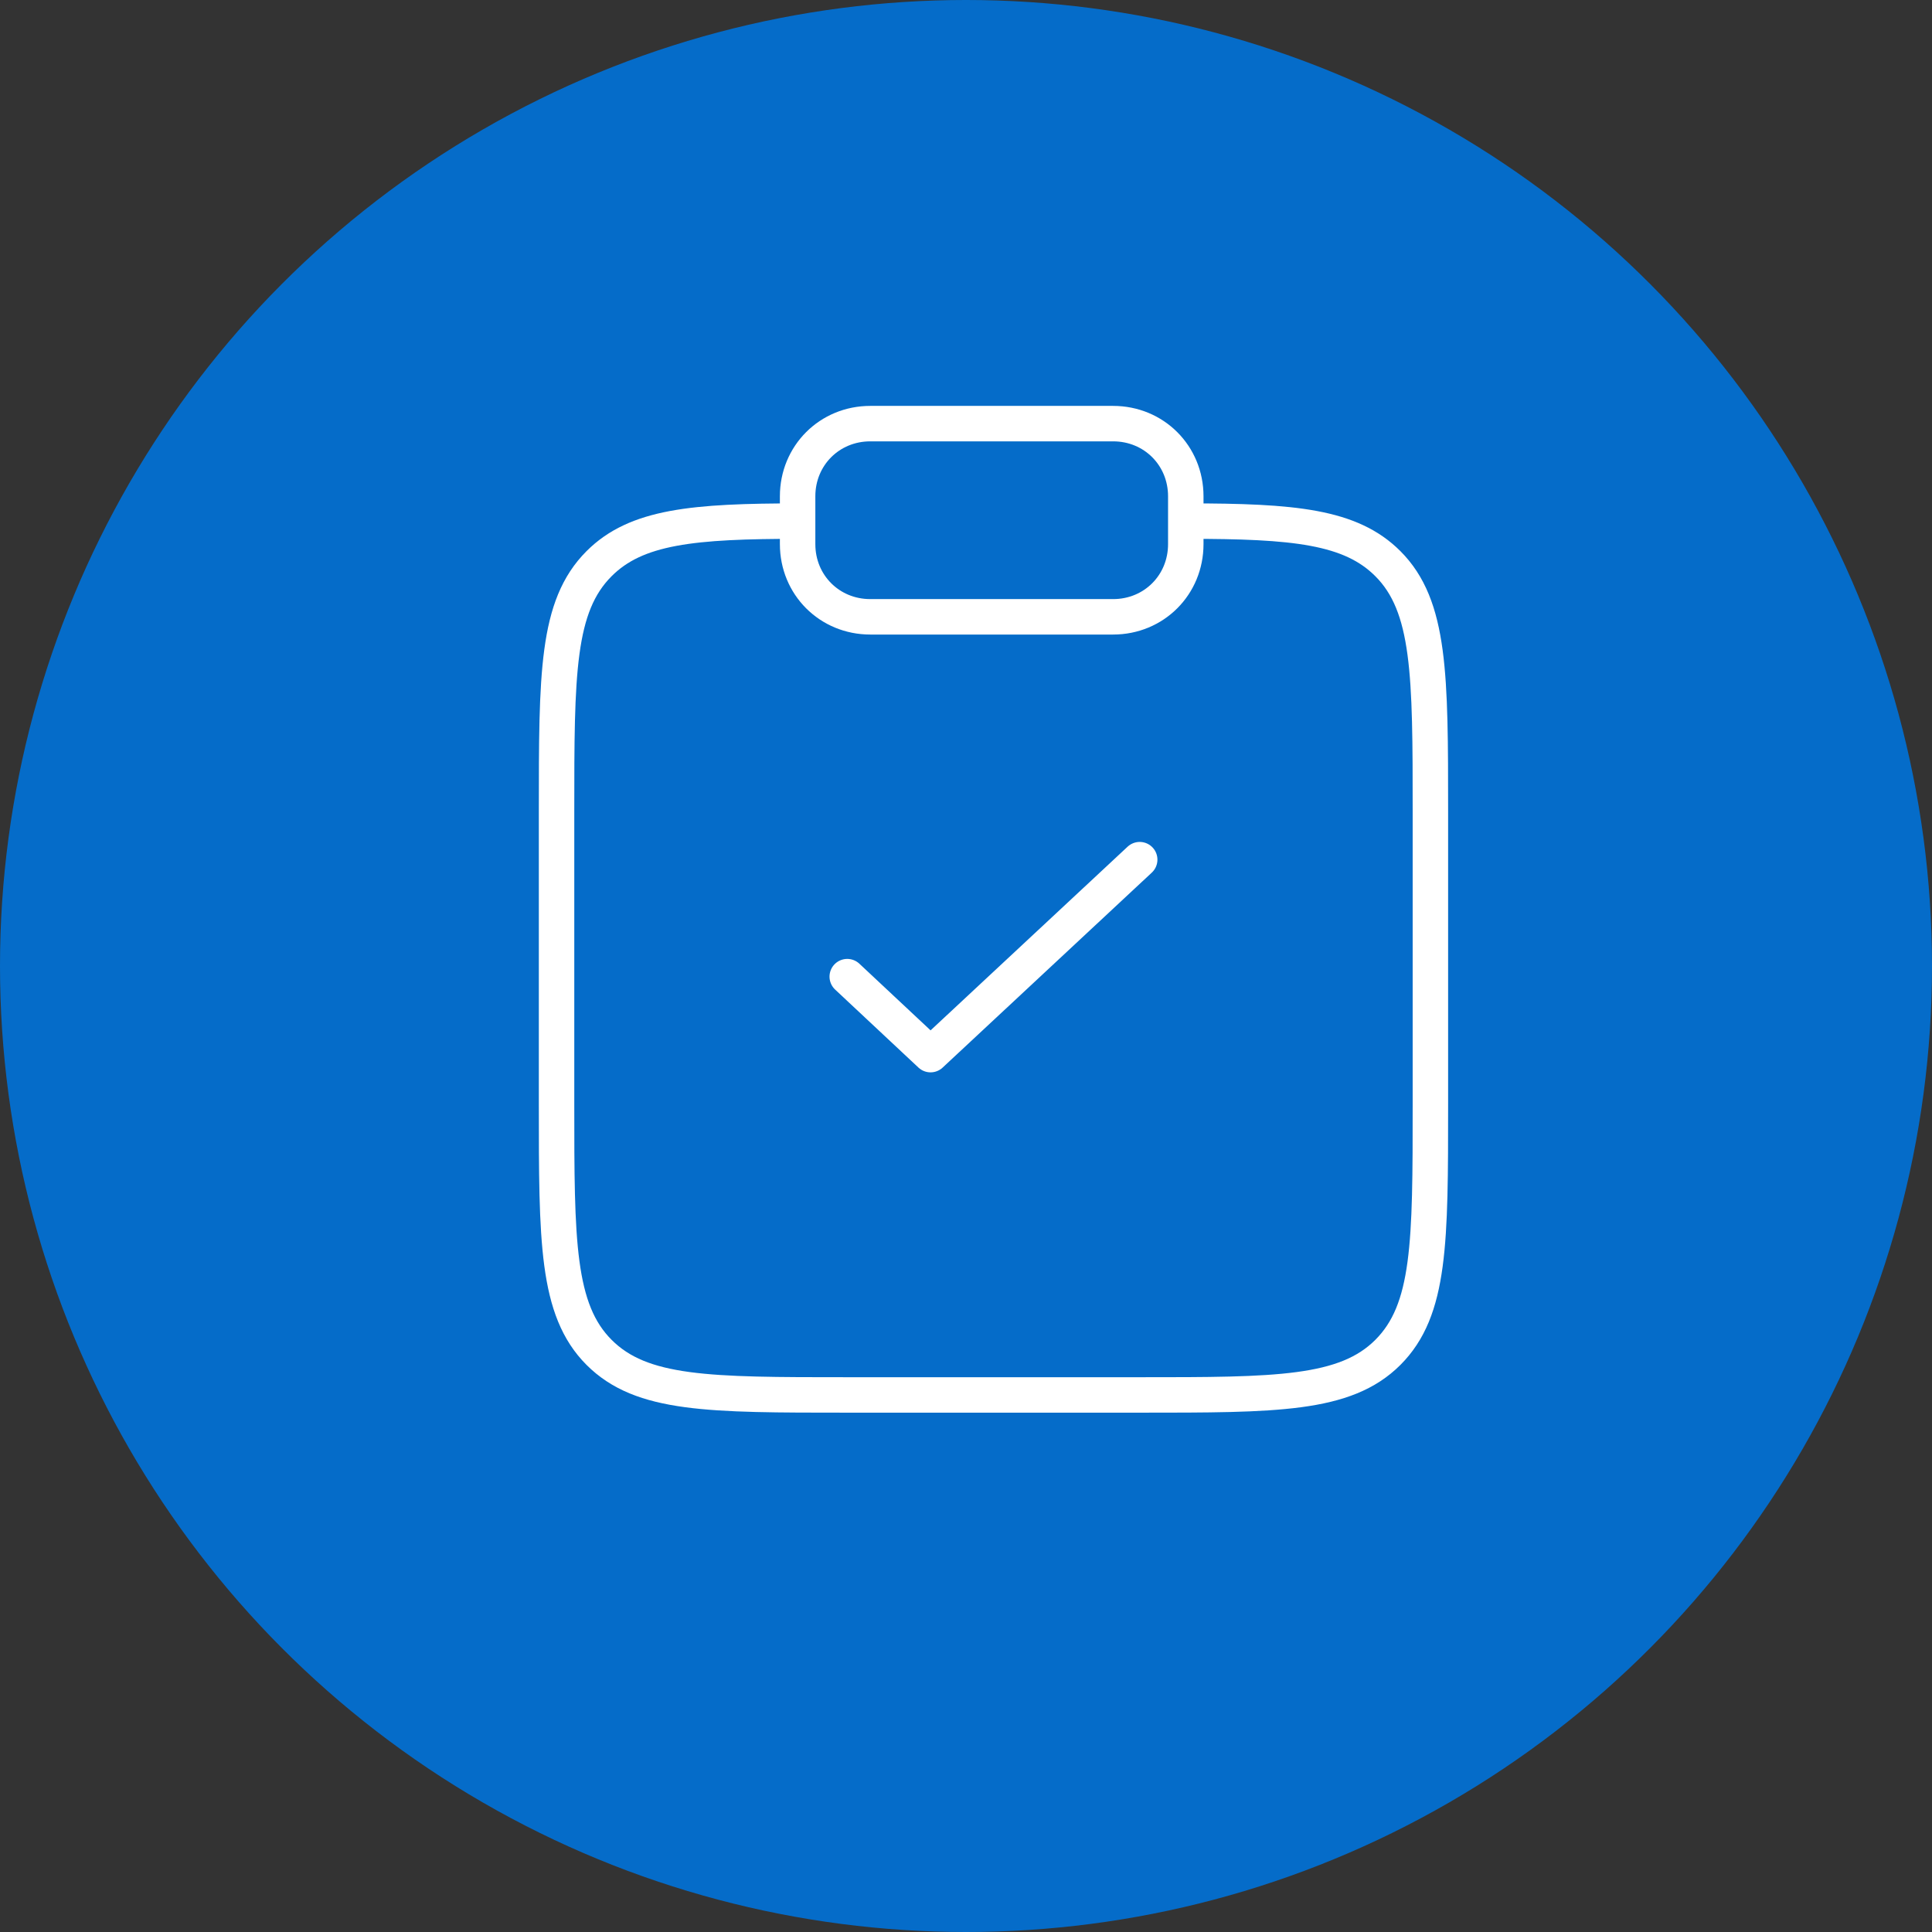
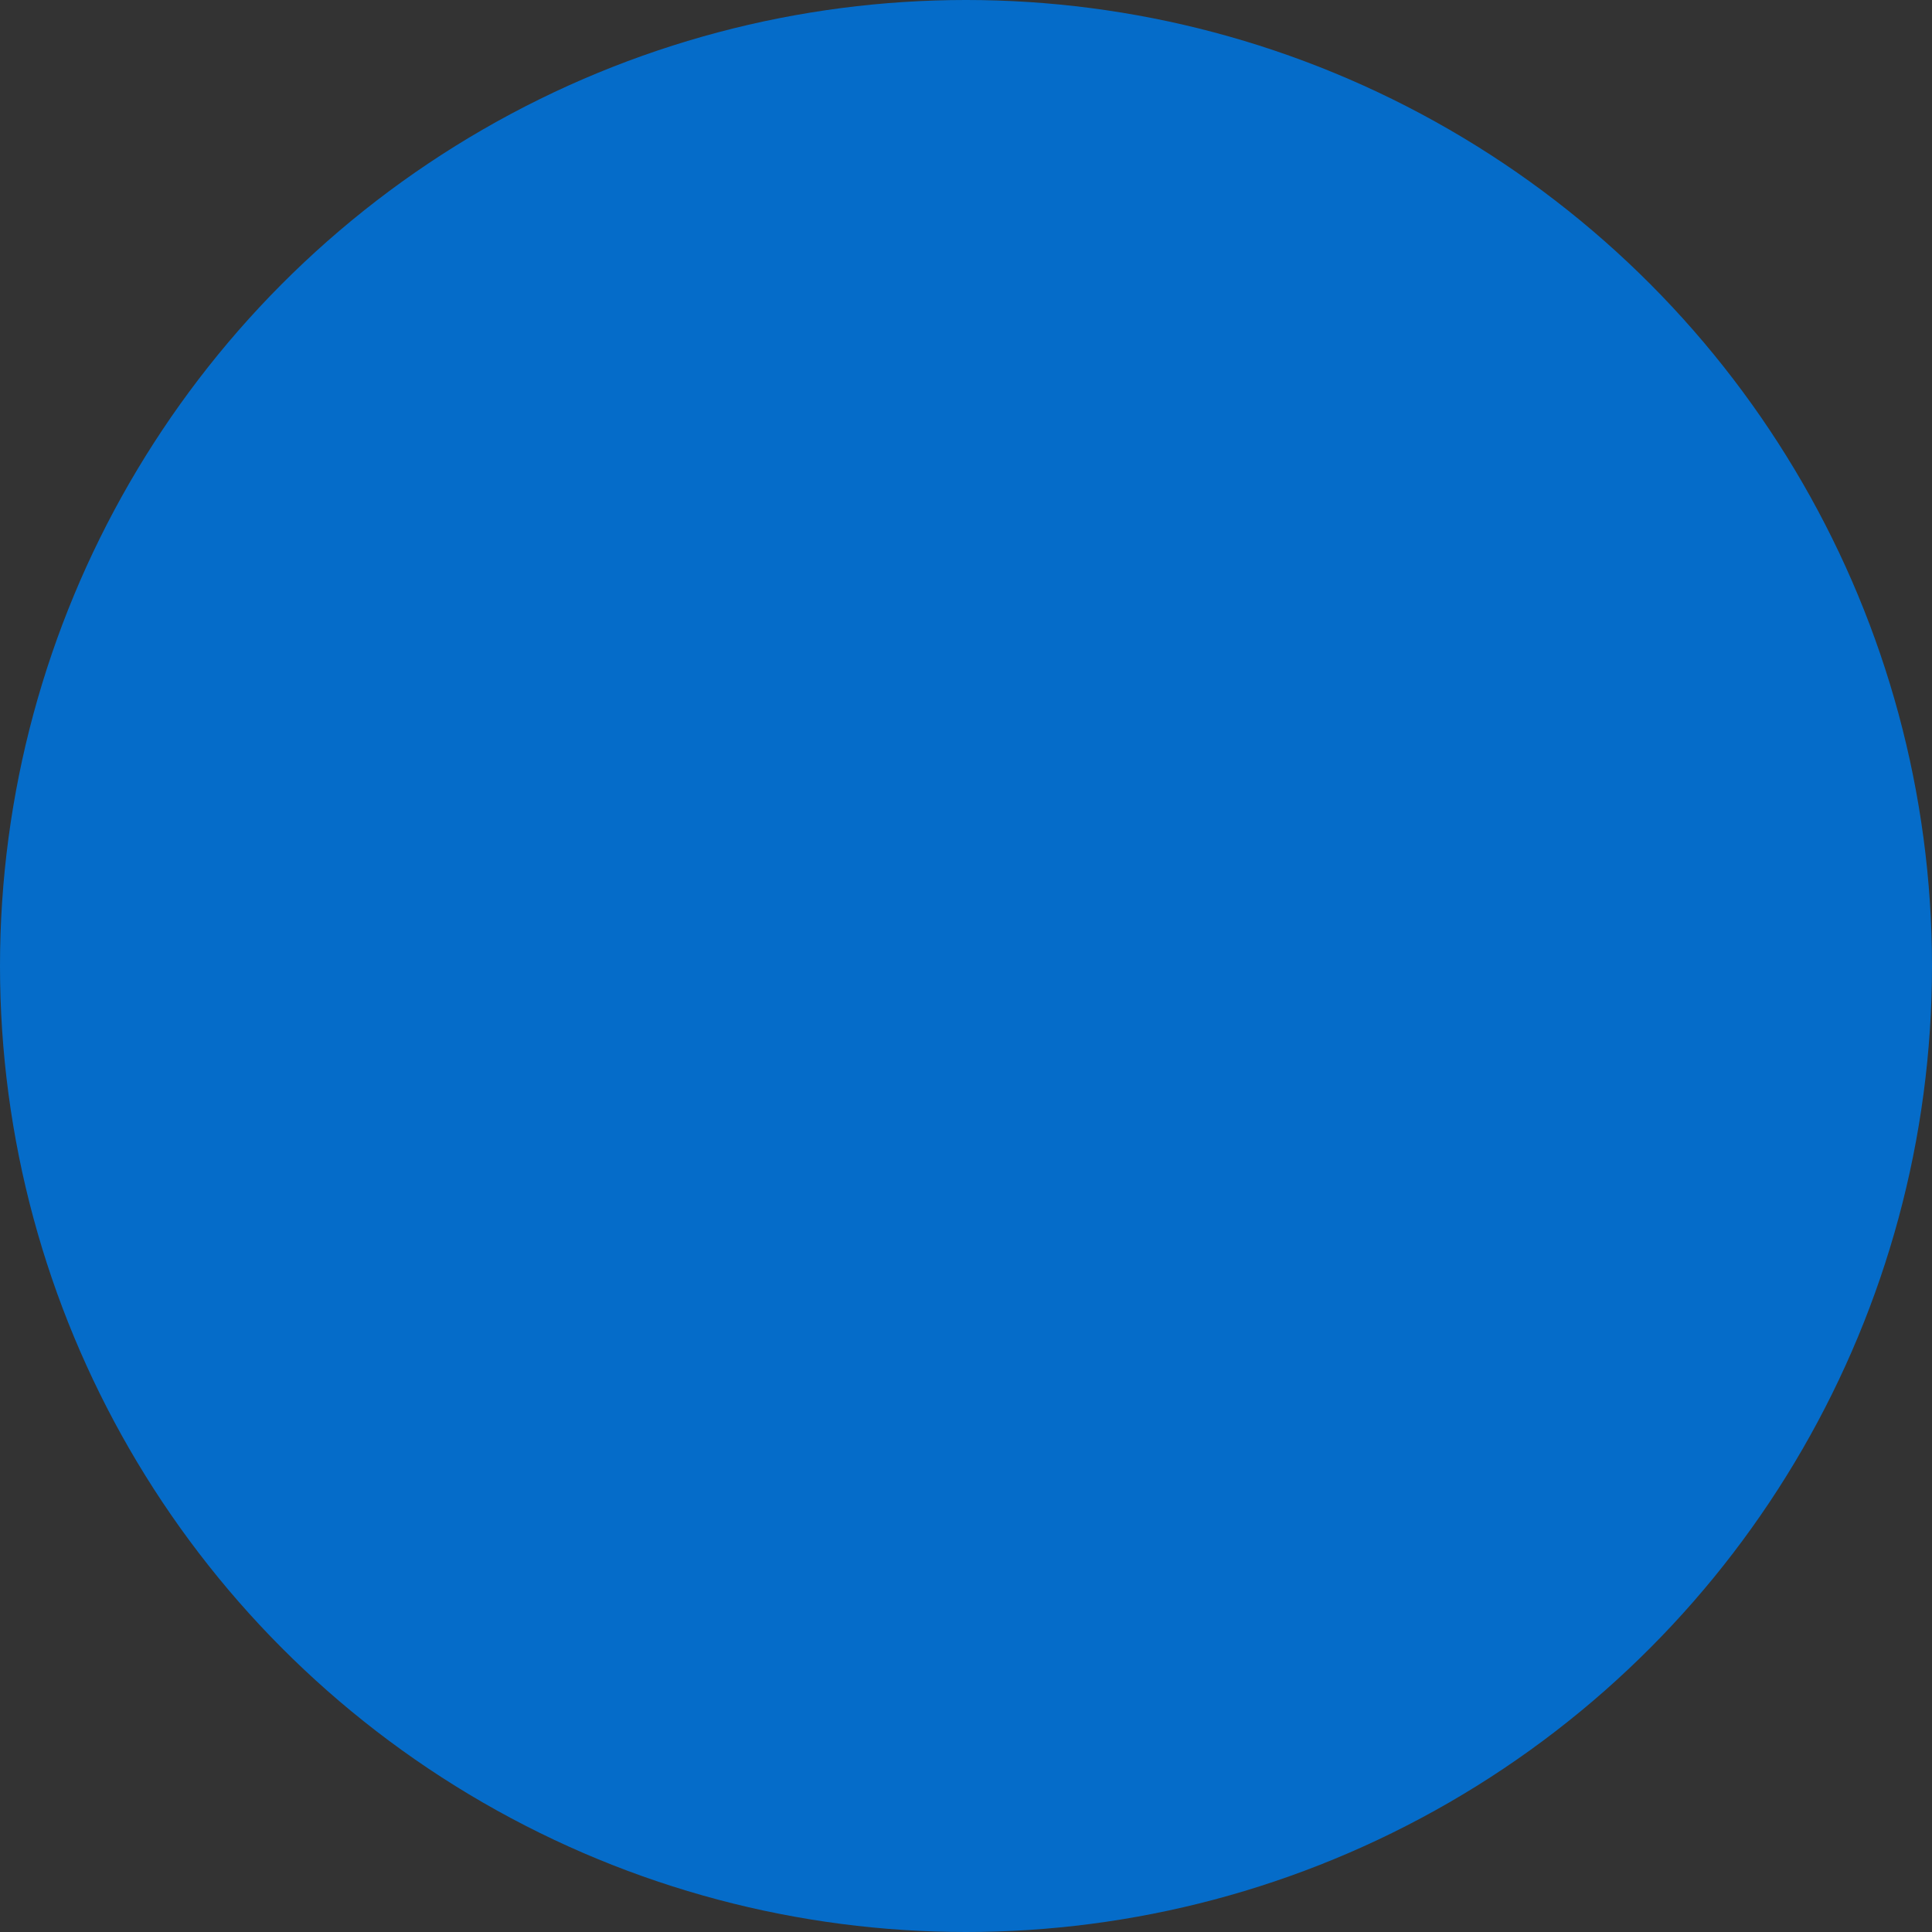
<svg xmlns="http://www.w3.org/2000/svg" id="Layer_1" x="0px" y="0px" viewBox="0 0 109 109" style="enable-background:new 0 0 109 109;" xml:space="preserve">
  <rect x="0" y="0" width="109" height="109" fill="#333333" stroke="none" />
  <style type="text/css"> .st0{fill:#056CC9;} .st1{fill:none;stroke:#FFFFFF;stroke-width:2;stroke-linecap:square;stroke-miterlimit:333.333;} .st2{fill:none;stroke:#FFFFFF;stroke-width:2;stroke-miterlimit:50;} .st3{fill:none;stroke:#FFFFFF;stroke-width:2;stroke-miterlimit:133.333;} .st4{fill:none;stroke:#FFFFFF;stroke-width:2;stroke-linecap:round;stroke-linejoin:round;stroke-miterlimit:133.333;} .st5{fill:none;stroke:#FFFFFF;stroke-width:2;stroke-linecap:round;stroke-linejoin:round;stroke-miterlimit:32;} .st6{fill:none;stroke:#FFFFFF;stroke-width:2;stroke-miterlimit:10;} .st7{fill:none;stroke:#FFFFFF;stroke-width:2;stroke-linecap:round;stroke-linejoin:round;stroke-miterlimit:10;} .st8{fill:#FFFFFF;} </style>
  <g>
    <g>
      <circle class="st0" cx="54.5" cy="54.5" r="54.5" />
    </g>
    <g>
-       <path class="st3" d="M67,29.4c6,0,9.2,0.3,11.3,2.4c2.4,2.4,2.4,6.3,2.4,14v16.5c0,7.8,0,11.6-2.4,14s-6.3,2.4-14,2.4H47.8 c-7.8,0-11.6,0-14-2.4s-2.4-6.3-2.4-14V45.8c0-7.8,0-11.6,2.4-14c2.1-2.1,5.3-2.4,11.3-2.4" />
-       <path class="st4" d="M47.8,55.1l4.7,4.4l11.8-11" />
-       <path class="st3" d="M45,28c0-2.3,1.8-4.1,4.1-4.1h13.7c2.3,0,4.1,1.8,4.1,4.1v2.7c0,2.3-1.8,4.1-4.1,4.1H49.1 c-2.3,0-4.1-1.8-4.1-4.1V28z" />
-     </g>
+       </g>
  </g>
</svg>